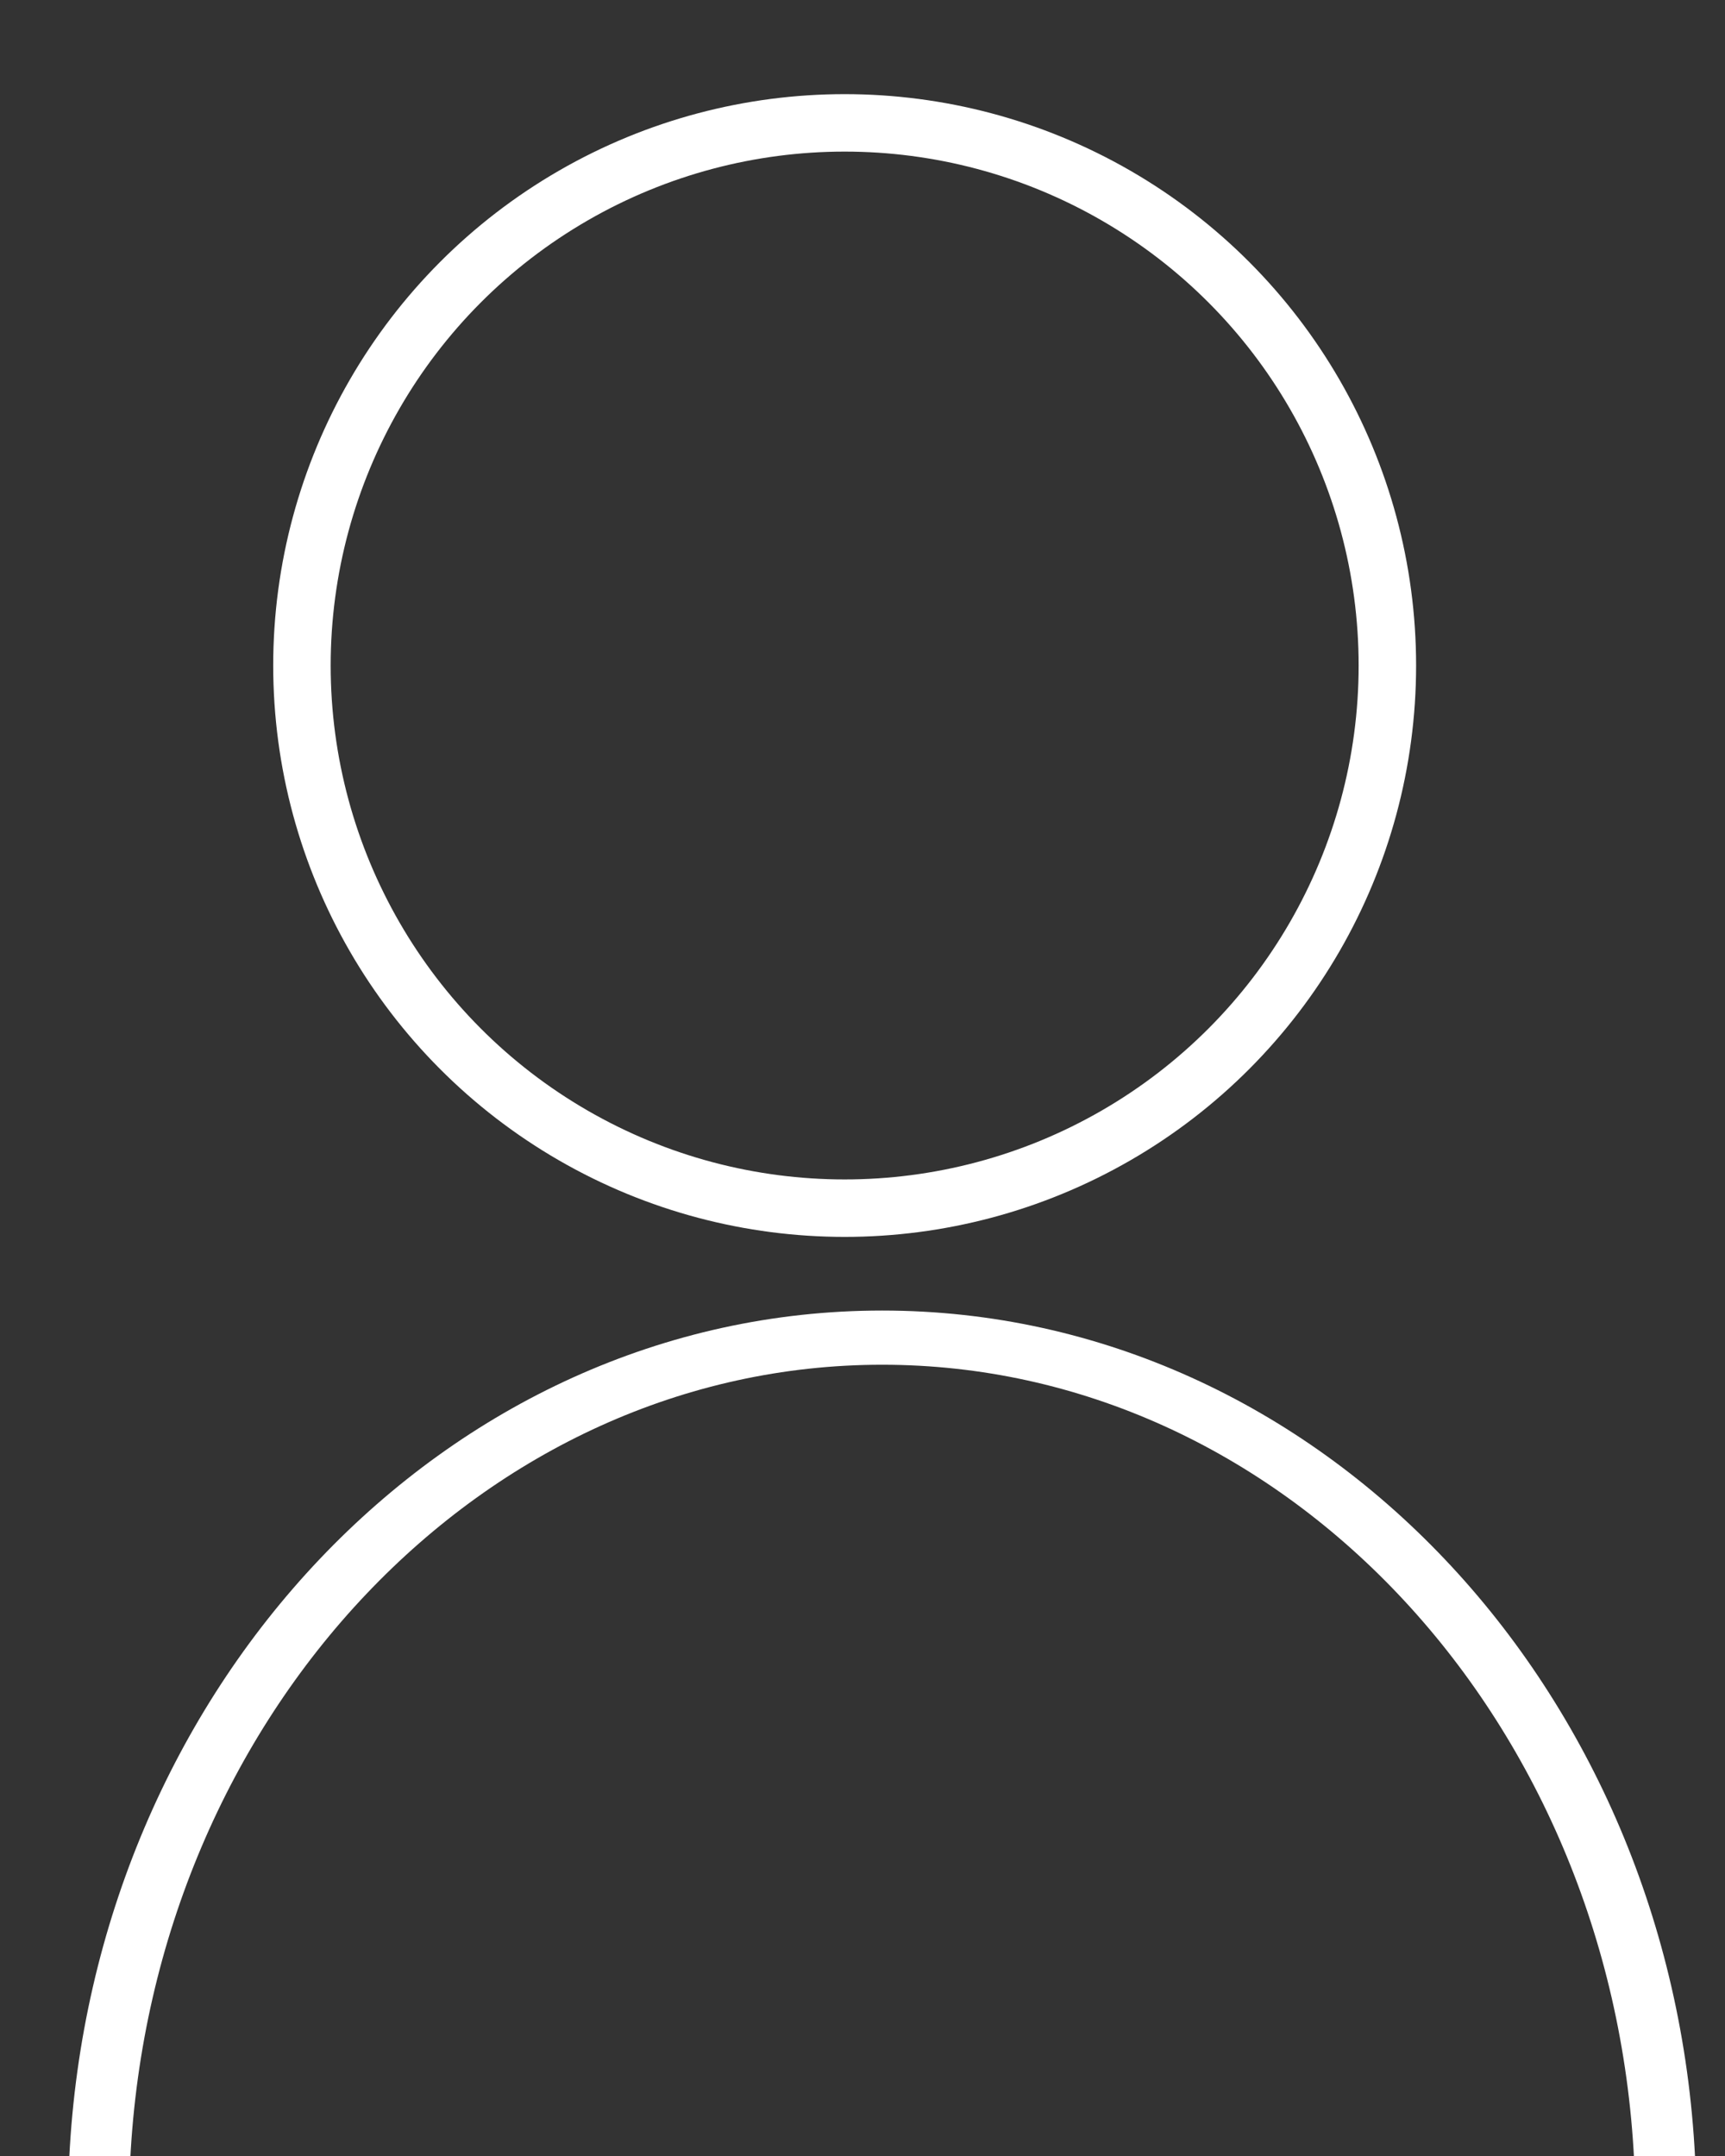
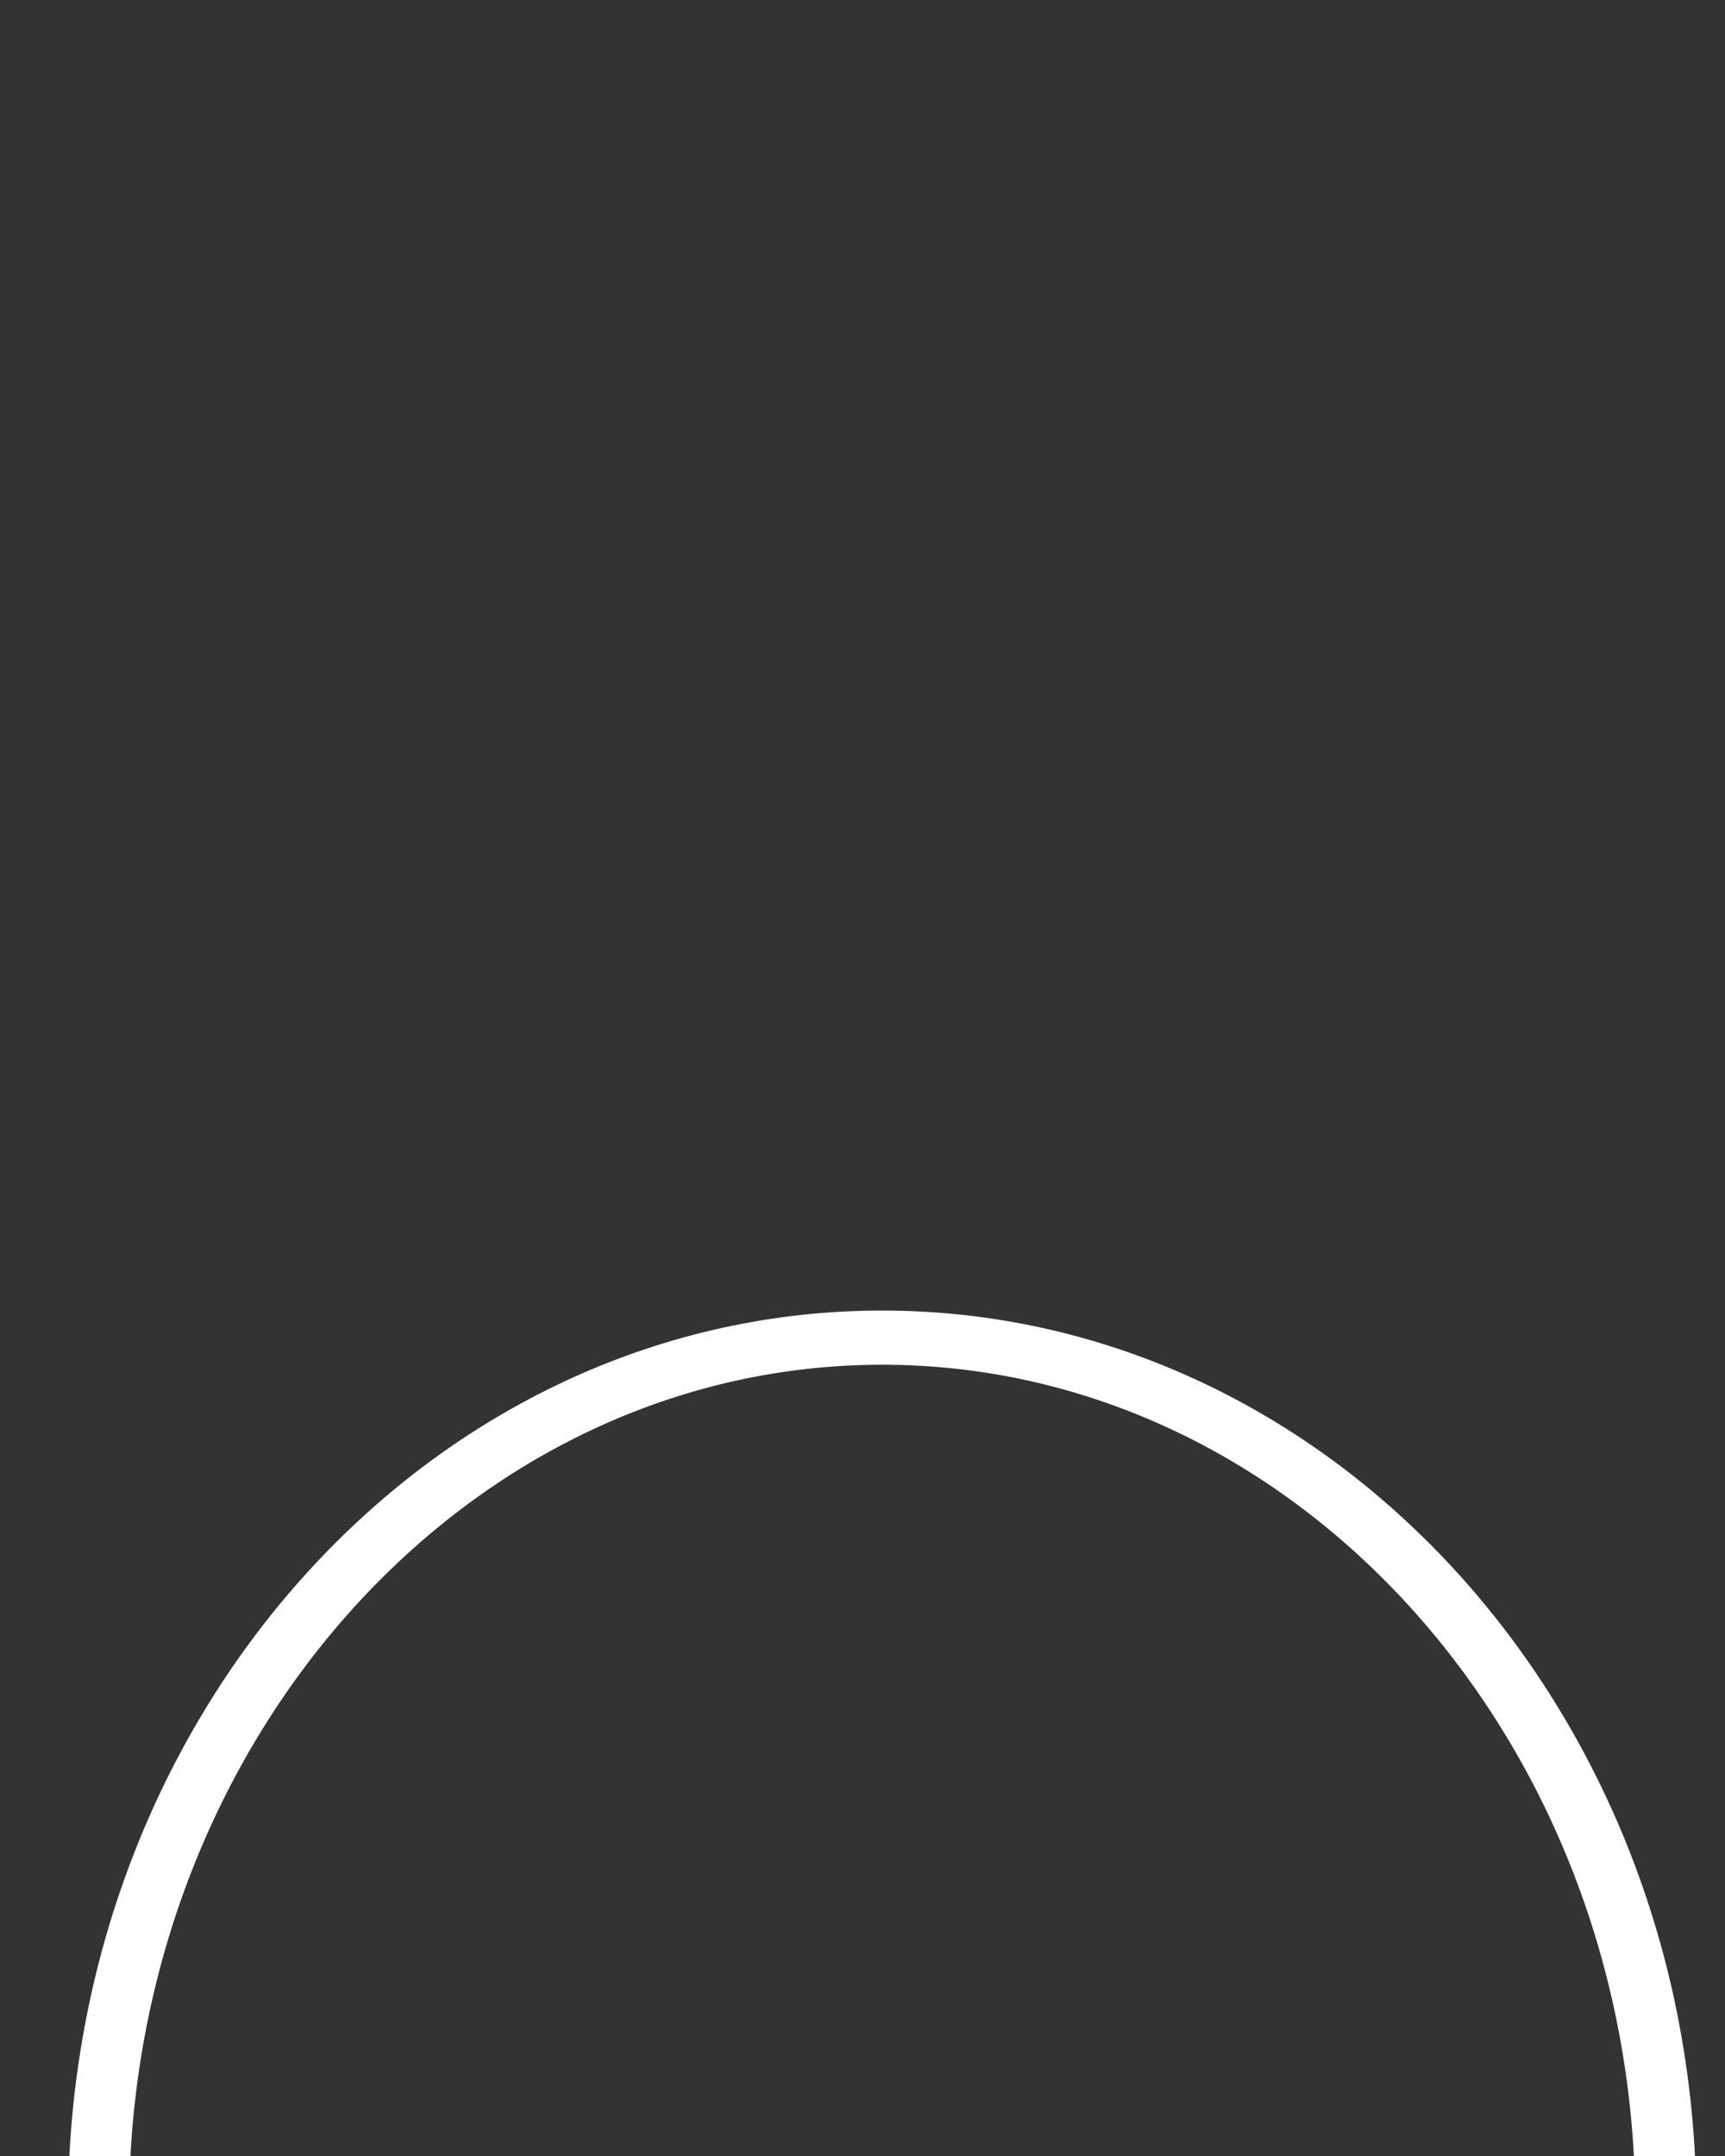
<svg xmlns="http://www.w3.org/2000/svg" width="100%" height="100%" viewBox="0 0 40 50" version="1.1" xml:space="preserve" style="fill-rule:evenodd;clip-rule:evenodd;stroke-linecap:square;stroke-miterlimit:1.5;">
  <rect x="0" y="0" width="40" height="50" fill="#333333" stroke="none" />
  <g transform="matrix(1,0,0,1,-108.58,-684.043)">
    <g transform="matrix(1.269,0,0,1.269,-38.437,-204.377)">
-       <circle cx="131.287" cy="712.257" r="9.917" style="fill:none;stroke:white;stroke-width:1.05px;" />
-     </g>
+       </g>
    <g transform="matrix(1.298,0,0,1.153,-38.454,-109.326)">
      <path d="M115.059,731.518C115.466,722.314 121.573,714.996 129.037,714.996C136.501,714.996 142.608,722.314 143.015,731.518" style="fill:none;stroke:white;stroke-width:1.09px;" />
    </g>
  </g>
</svg>